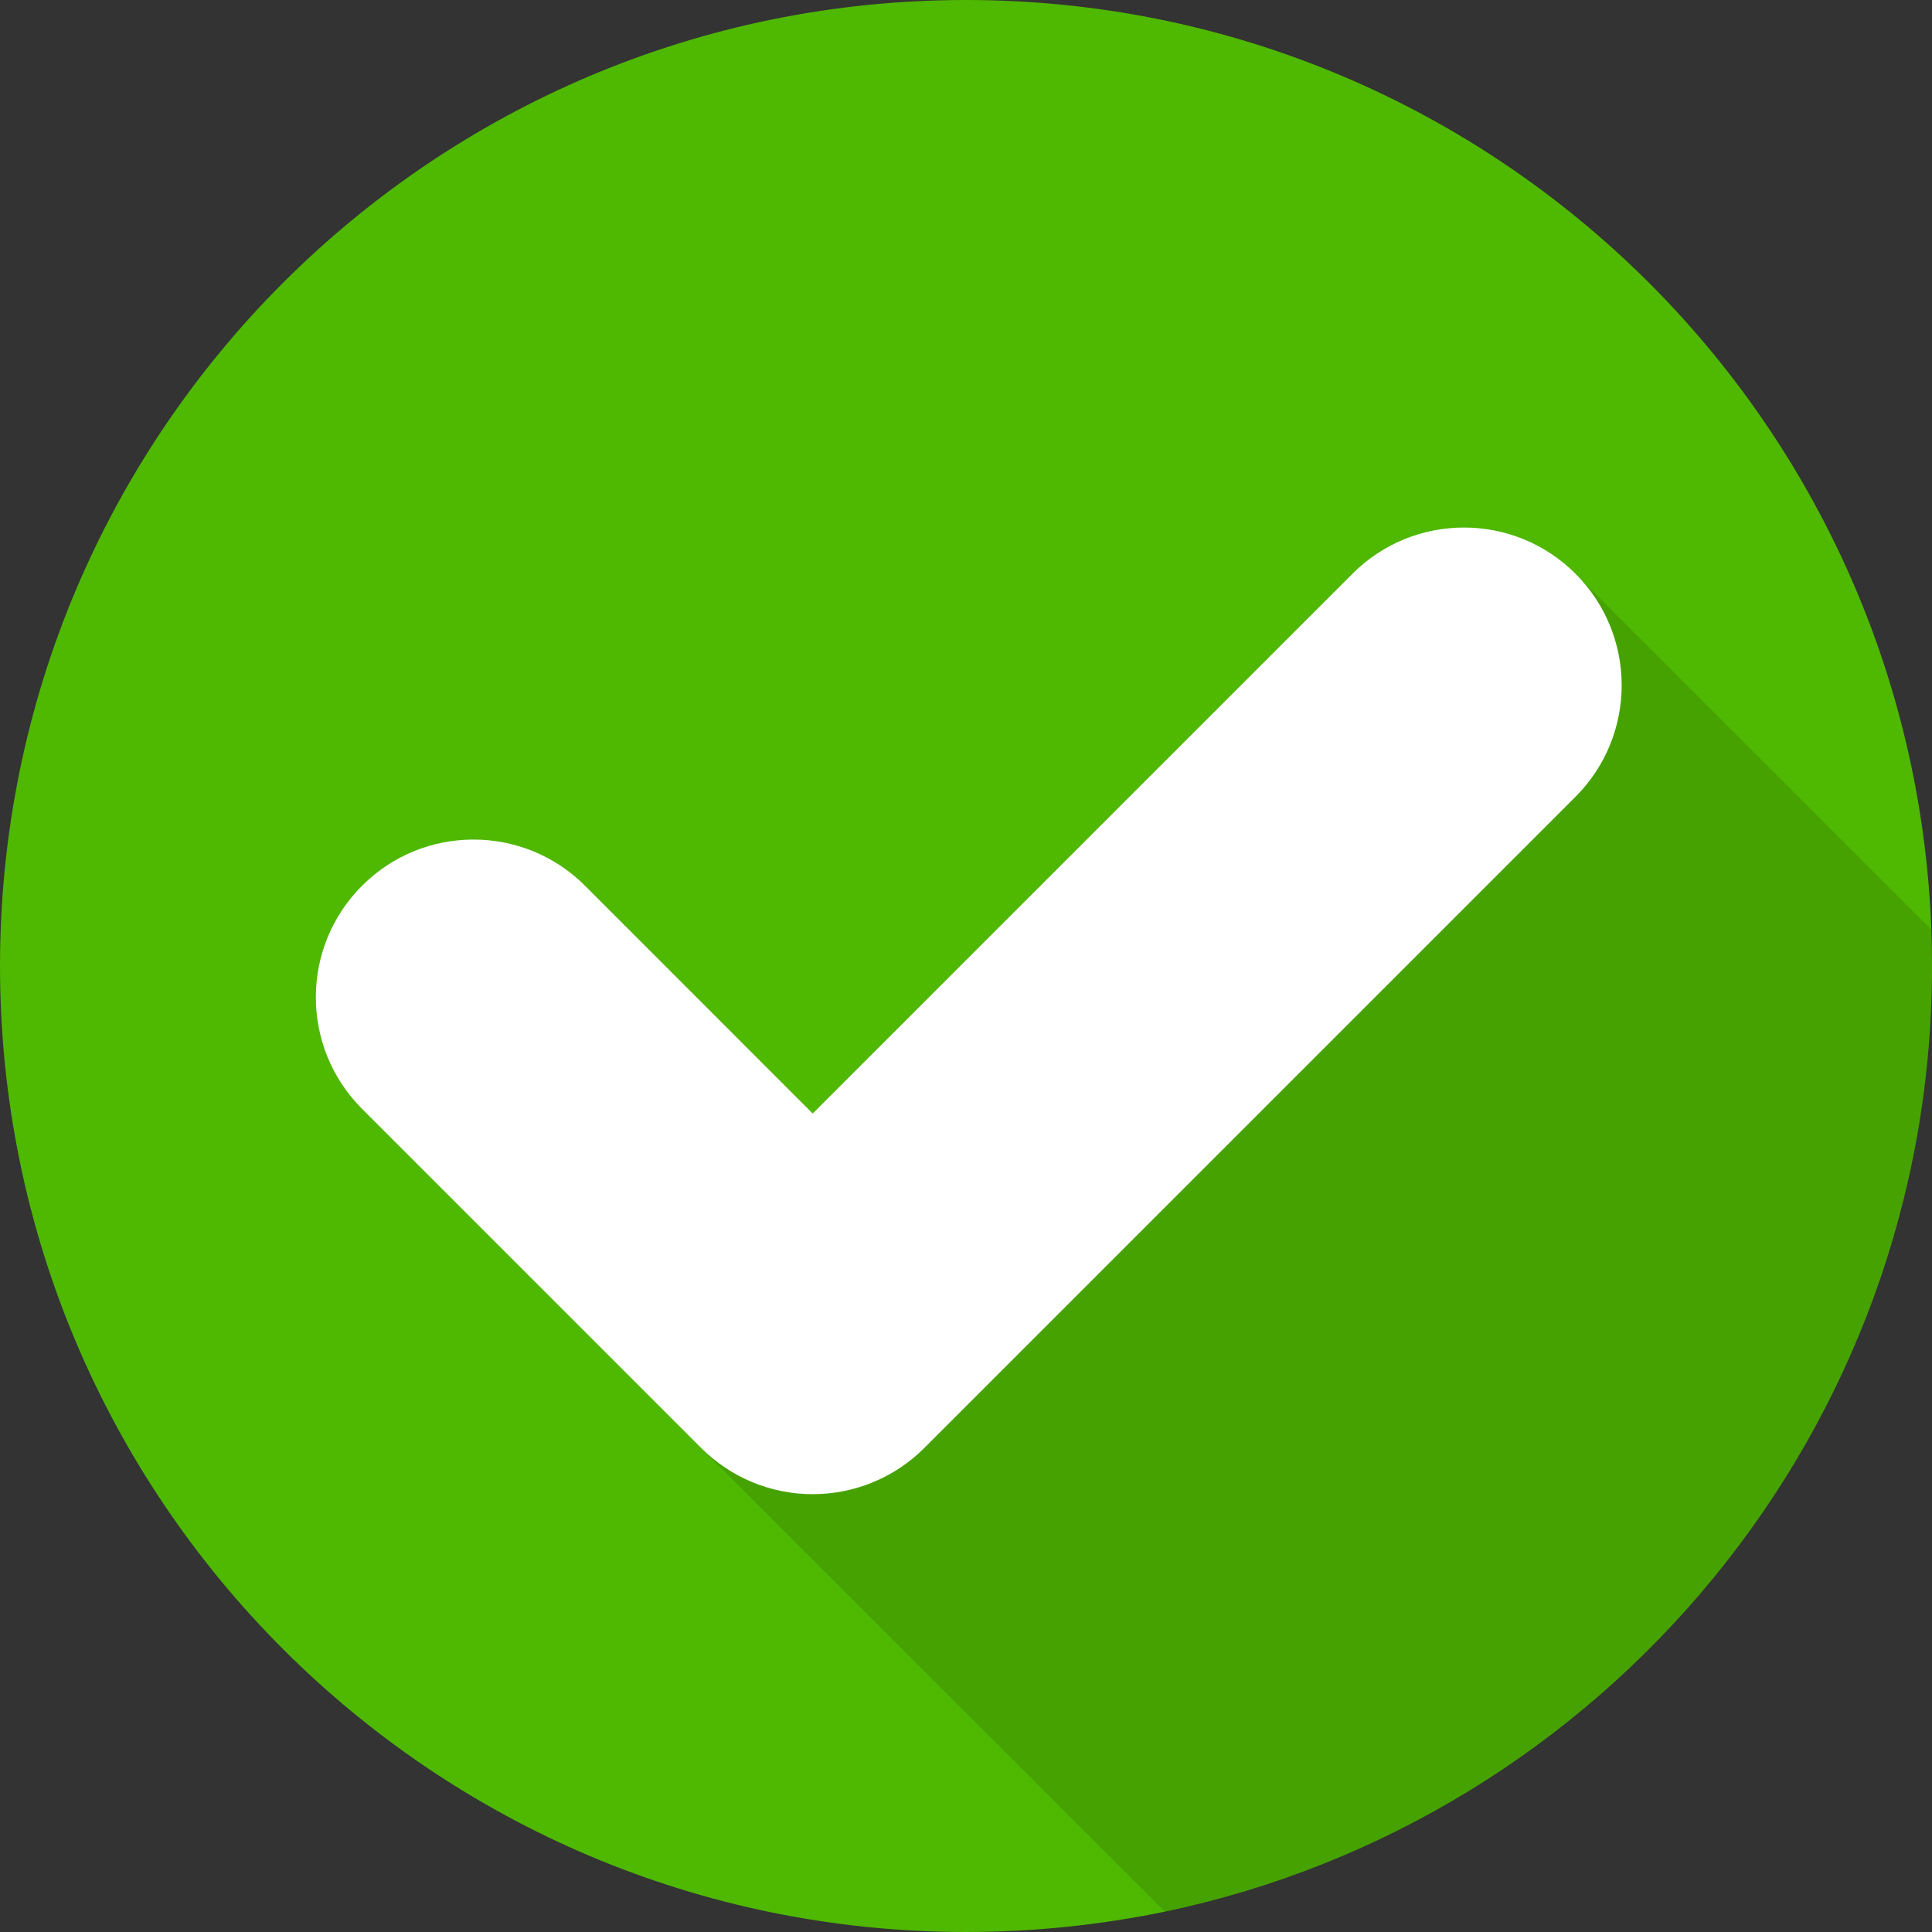
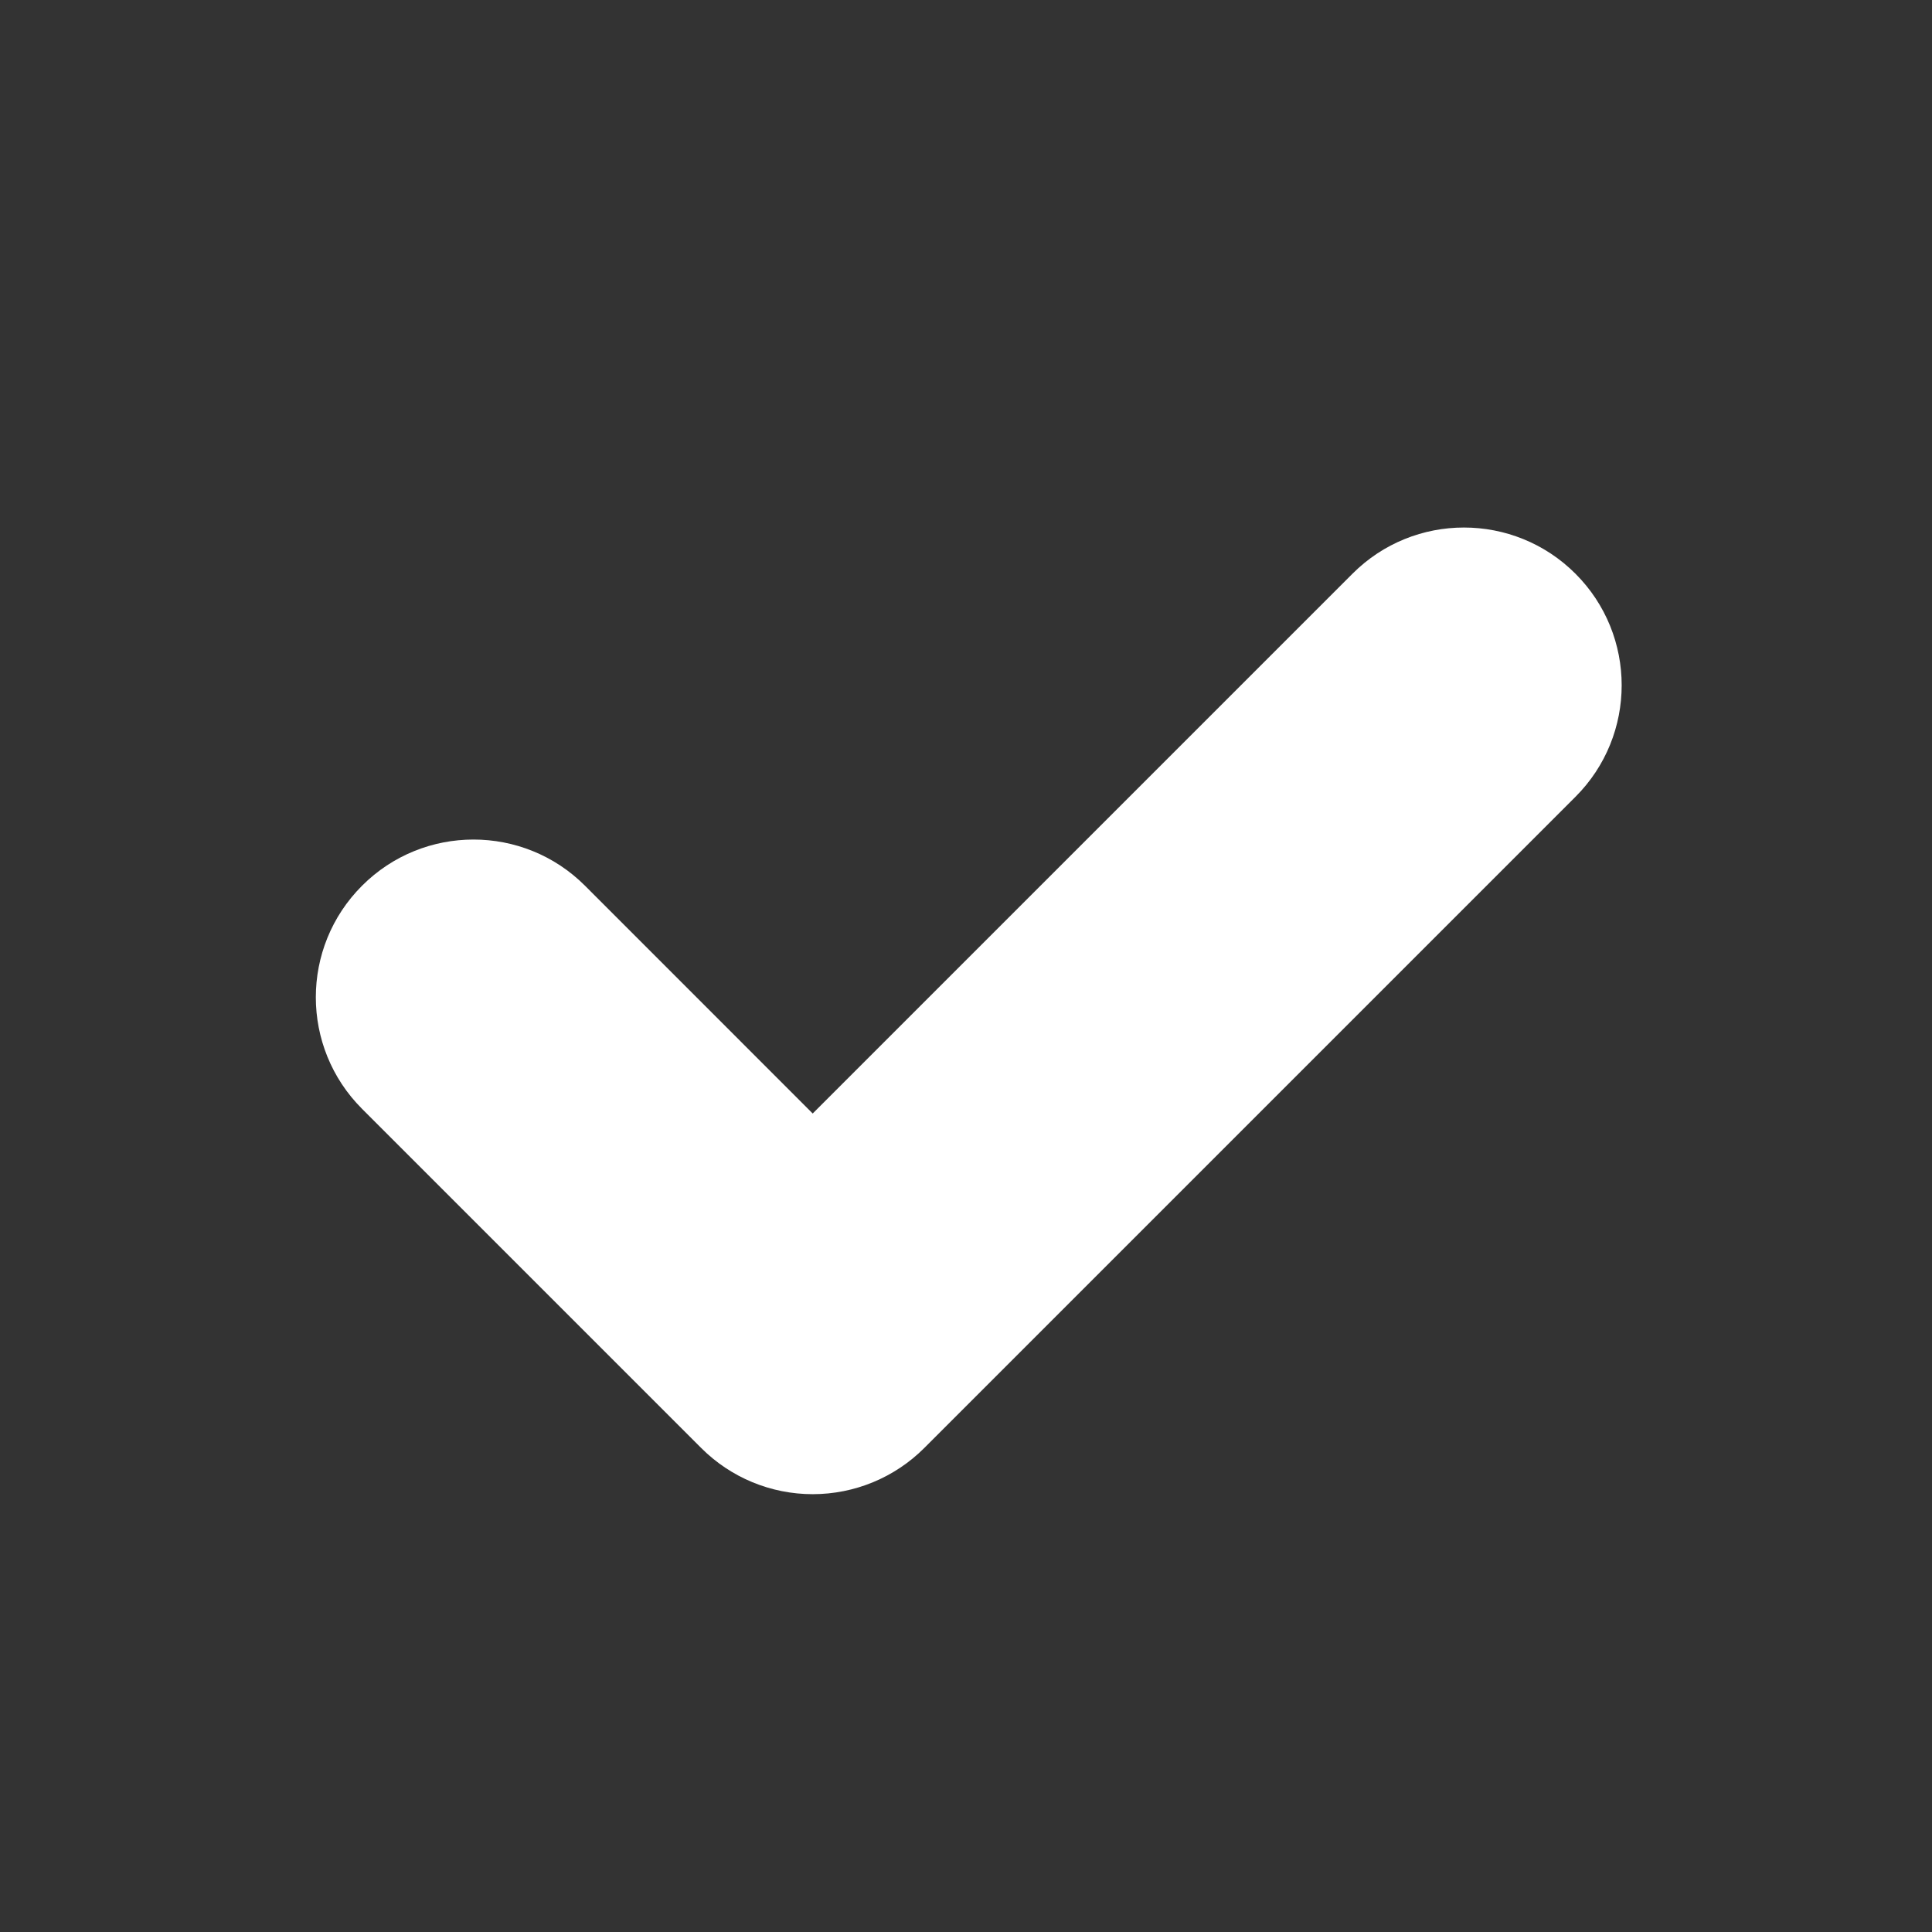
<svg xmlns="http://www.w3.org/2000/svg" width="26" height="26" viewBox="0 0 26 26" fill="none">
  <rect x="0" y="0" width="26" height="26" fill="#333333" stroke="none" />
-   <path d="M26 13C26 19.262 21.571 24.489 15.677 25.726C14.814 25.904 13.917 26 13 26C5.821 26 0 20.179 0 13C0 5.818 5.821 0 13 0C20.015 0 25.734 5.555 25.991 12.51C25.997 12.672 26 12.836 26 13Z" fill="#4FB800" />
-   <path d="M25.999 13C25.999 19.262 21.57 24.489 15.676 25.726C14.507 24.557 13.313 23.363 13.313 23.363L13.302 23.354L9.436 19.489L4.872 14.922C4.043 14.092 4.043 12.751 4.872 11.922C4.923 11.871 4.974 11.823 5.03 11.778C5.862 11.096 7.093 11.144 7.871 11.922L10.936 14.987L18.2 7.723C18.251 7.672 18.305 7.624 18.359 7.578C19.193 6.896 20.424 6.944 21.2 7.723C21.203 7.723 23.71 10.23 25.991 12.511C25.996 12.672 25.999 12.836 25.999 13Z" fill="black" fill-opacity="0.12" />
  <path d="M21.202 7.721C20.373 6.892 19.029 6.892 18.201 7.721L10.937 14.985L7.873 11.92C7.044 11.091 5.7 11.091 4.872 11.92C4.043 12.749 4.043 14.093 4.872 14.922L9.437 19.487C9.835 19.885 10.374 20.108 10.937 20.108C11.5 20.108 12.04 19.885 12.438 19.487L21.202 10.723C22.031 9.894 22.031 8.55 21.202 7.721Z" fill="white" />
</svg>